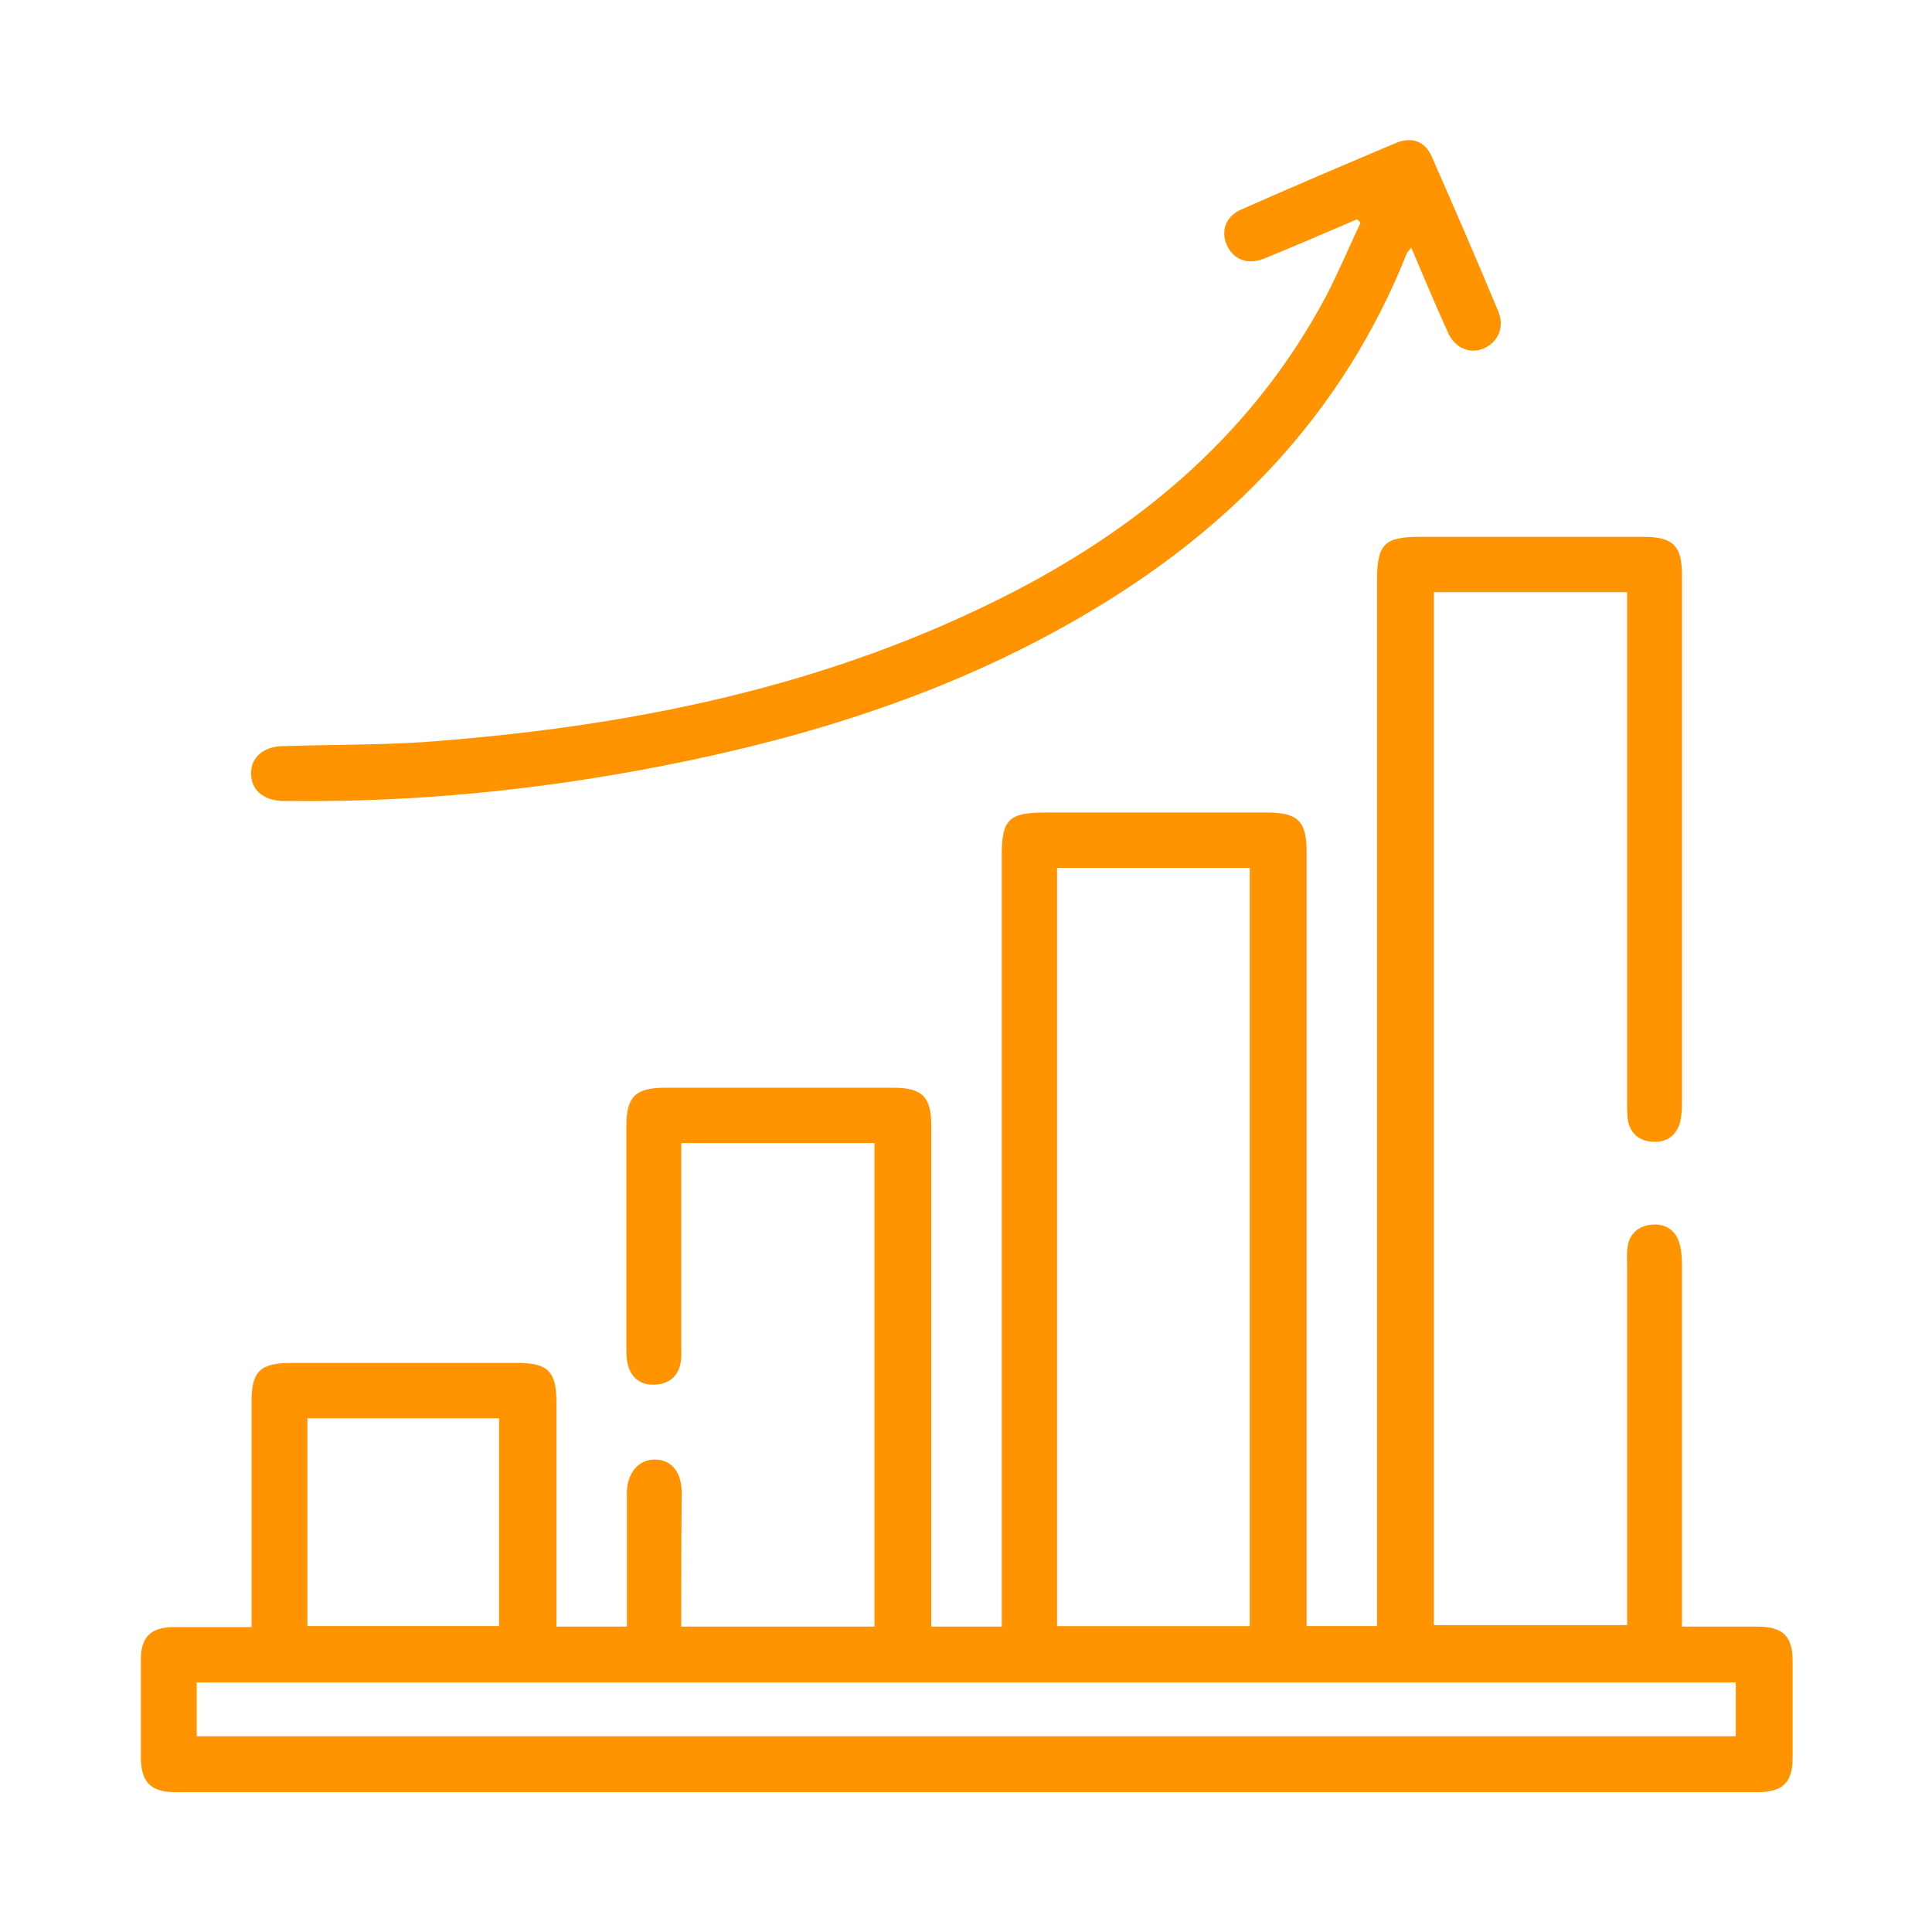
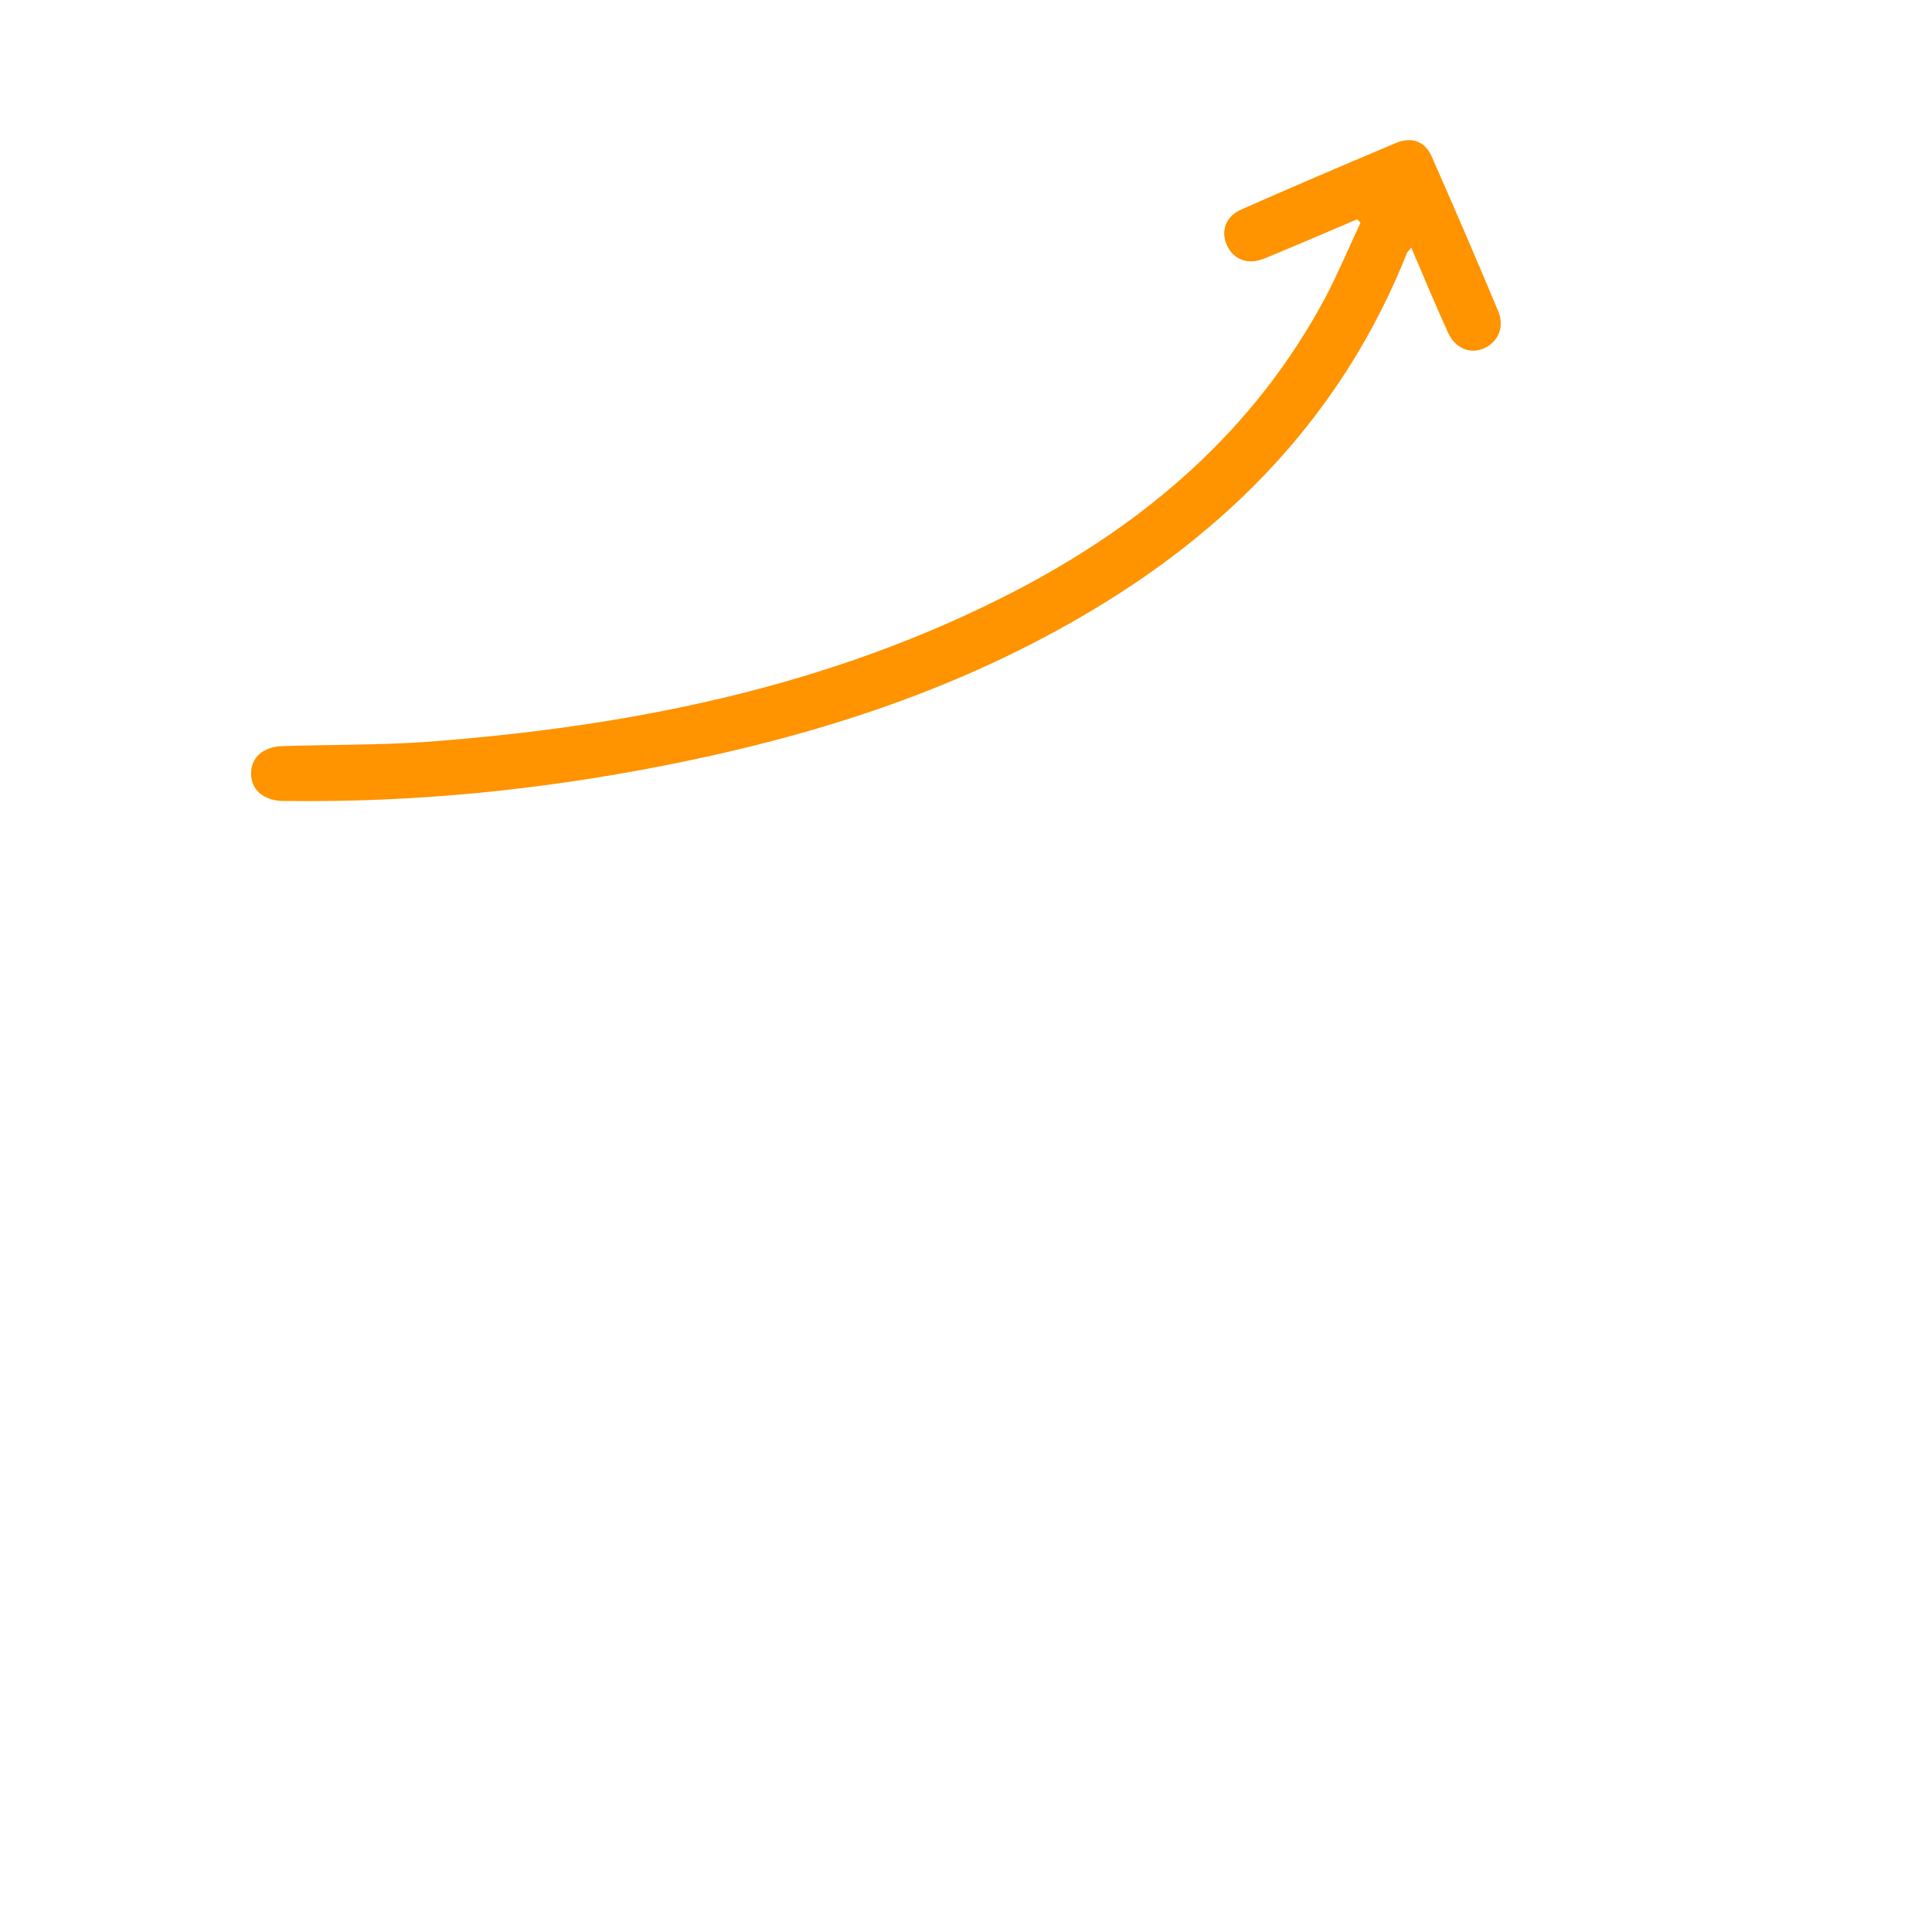
<svg xmlns="http://www.w3.org/2000/svg" version="1.1" id="Слой_1" x="0px" y="0px" viewBox="0 0 384 384" style="enable-background:new 0 0 384 384;" xml:space="preserve">
  <style type="text/css">
	.st0{fill:#FF9300;}
</style>
  <g>
    <g>
-       <path class="st0" d="M135.4,323.3c13.1,0,25.6,0,38.4,0c0-32,0-64,0-96.1c-12.7,0-25.3,0-38.4,0c0,1.3,0,2.6,0,3.8    c0,12.1,0,24.2,0,36.3c0,1.1,0.1,2.3-0.1,3.4c-0.4,2.7-2.2,4.3-4.9,4.5c-2.7,0.2-4.7-1-5.5-3.6c-0.4-1.2-0.4-2.5-0.4-3.7    c0-14.7,0-29.4,0-44.1c0-5.8,1.8-7.6,7.6-7.6c15.2,0,30.3,0,45.5,0c5.7,0,7.5,1.8,7.5,7.6c0,31.7,0,63.4,0,95.1c0,1.4,0,2.7,0,4.4    c4.6,0,9.1,0,14,0c0-1.5,0-2.9,0-4.4c0-49.6,0-99.2,0-148.8c0-7.2,1.4-8.6,8.6-8.6c14.7,0,29.4,0,44.1,0c6.2,0,7.9,1.7,7.9,7.9    c0,49.7,0,99.4,0,149.1c0,1.5,0,3,0,4.7c4.6,0,9.1,0,14,0c0-1.4,0-2.9,0-4.3c0-67.8,0-135.7,0-203.5c0-7.2,1.4-8.7,8.5-8.7    c14.8,0,29.6,0,44.5,0c5.8,0,7.6,1.8,7.6,7.5c0,35.1,0,70.2,0,105.3c0,1.2-0.1,2.5-0.4,3.7c-0.9,2.8-2.9,4-5.8,3.7    c-2.7-0.3-4.3-2-4.6-4.7c-0.1-1.2-0.1-2.5-0.1-3.8c0-32.2,0-64.3,0-96.5c0-1.3,0-2.7,0-4.2c-13,0-25.6,0-38.4,0    c0,68.4,0,136.7,0,205.3c12.6,0,25.3,0,38.4,0c0-1.3,0-2.7,0-4c0-22.5,0-44.9,0-67.4c0-1.3-0.1-2.5,0.1-3.8    c0.4-2.7,2.3-4.2,4.9-4.4c2.5-0.2,4.5,1,5.3,3.4c0.5,1.5,0.6,3.1,0.6,4.7c0,22.5,0,44.9,0,67.4c0,1.3,0,2.7,0,4.4    c5.2,0,10.1,0,14.9,0c5.2,0,7.1,1.9,7.1,6.9c0,6.4,0,12.8,0,19.2c0,4.9-2,6.8-6.9,6.8c-104.9,0-209.7,0-314.6,0    c-4.7,0-6.7-1.9-6.8-6.6c0-6.6,0-13.2,0-19.8c0-4.4,2-6.4,6.5-6.4c5,0,10,0,15.5,0c0-1.4,0-2.6,0-3.8c0-13.7,0-27.4,0-41    c0-6,1.7-7.7,7.8-7.7c15,0,30.1,0,45.1,0c6,0,7.7,1.7,7.7,7.8c0,13.6,0,27.1,0,40.7c0,1.2,0,2.5,0,3.9c4.7,0,9.1,0,14,0    c0-1.6,0-3.1,0-4.6c0-7.3,0-14.6,0-21.9c0-4.1,2.4-6.8,5.7-6.7c3.3,0.1,5.2,2.6,5.2,6.7C135.4,305.4,135.4,314.2,135.4,323.3z     M248.4,323.2c0-50.4,0-100.5,0-150.7c-12.9,0-25.5,0-38.3,0c0,50.3,0,100.4,0,150.7C222.9,323.2,235.5,323.2,248.4,323.2z     M39.1,334.4c0,3.6,0,7.1,0,10.7c102.1,0,204,0,305.9,0c0-3.7,0-7.2,0-10.7C242.9,334.4,141.1,334.4,39.1,334.4z M61.1,281.9    c0,13.9,0,27.6,0,41.3c12.9,0,25.4,0,38.1,0c0-13.9,0-27.5,0-41.3C86.4,281.9,73.8,281.9,61.1,281.9z" />
      <path class="st0" d="M269.7,43.6c-6.1,2.6-12.1,5.2-18.2,7.7c-3.5,1.5-6.4,0.3-7.7-2.7c-1.2-2.8-0.1-5.7,3-7    c10.2-4.5,20.5-8.9,30.7-13.2c3.1-1.3,5.8-0.3,7.1,2.8c4.5,10.2,8.9,20.4,13.2,30.7c1.3,3.2-0.1,6.2-3,7.4c-2.7,1.1-5.6-0.1-7-3.2    c-2.5-5.5-4.8-11-7.3-16.9c-0.4,0.6-0.8,0.8-0.9,1.2c-12.8,32.1-35.5,55.3-64.9,72.3c-25.8,15-53.8,23.8-82.9,29.5    c-24.5,4.8-49.3,7.3-74.4,7c-0.5,0-0.9,0-1.4,0c-3.8-0.2-6.1-2.3-6.1-5.5c0-3.2,2.5-5.3,6.2-5.4c9.3-0.3,18.7-0.2,28-0.8    c41-3,80.7-10.9,117.6-30c26.2-13.6,47.7-32.1,61.8-58.5c2.5-4.8,4.6-9.8,6.9-14.7C270.2,44,270,43.8,269.7,43.6z" />
    </g>
  </g>
</svg>